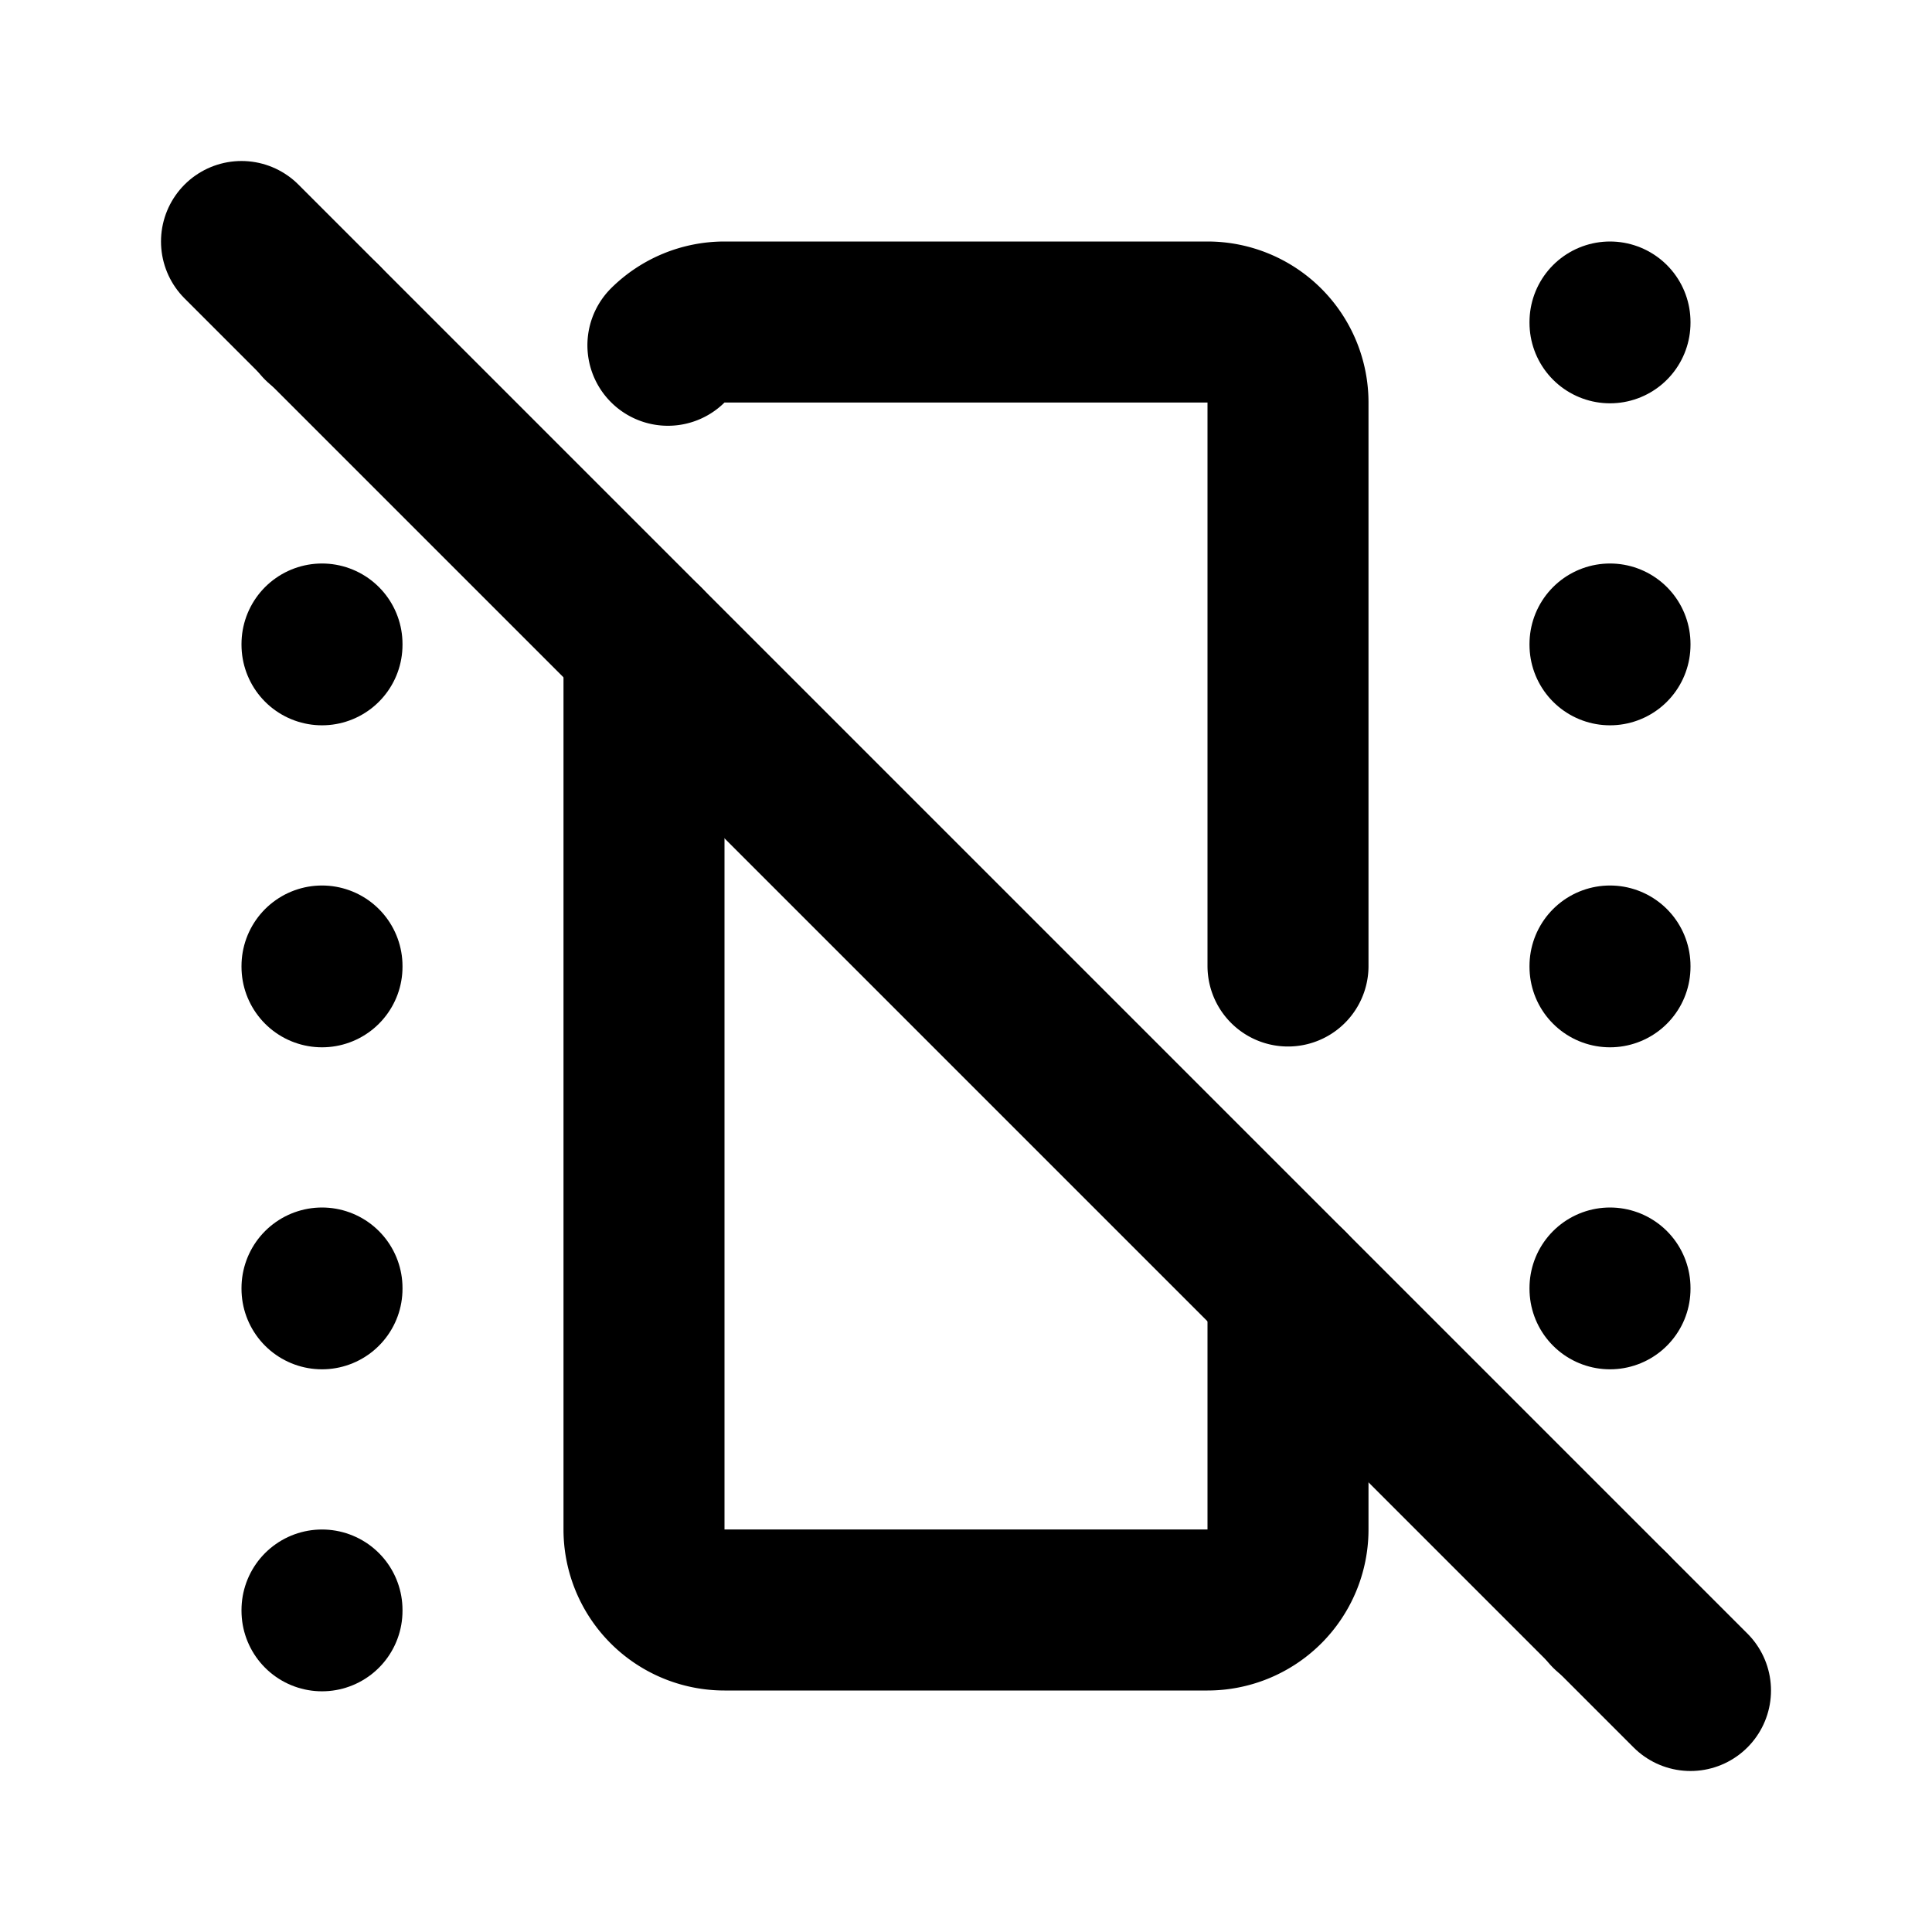
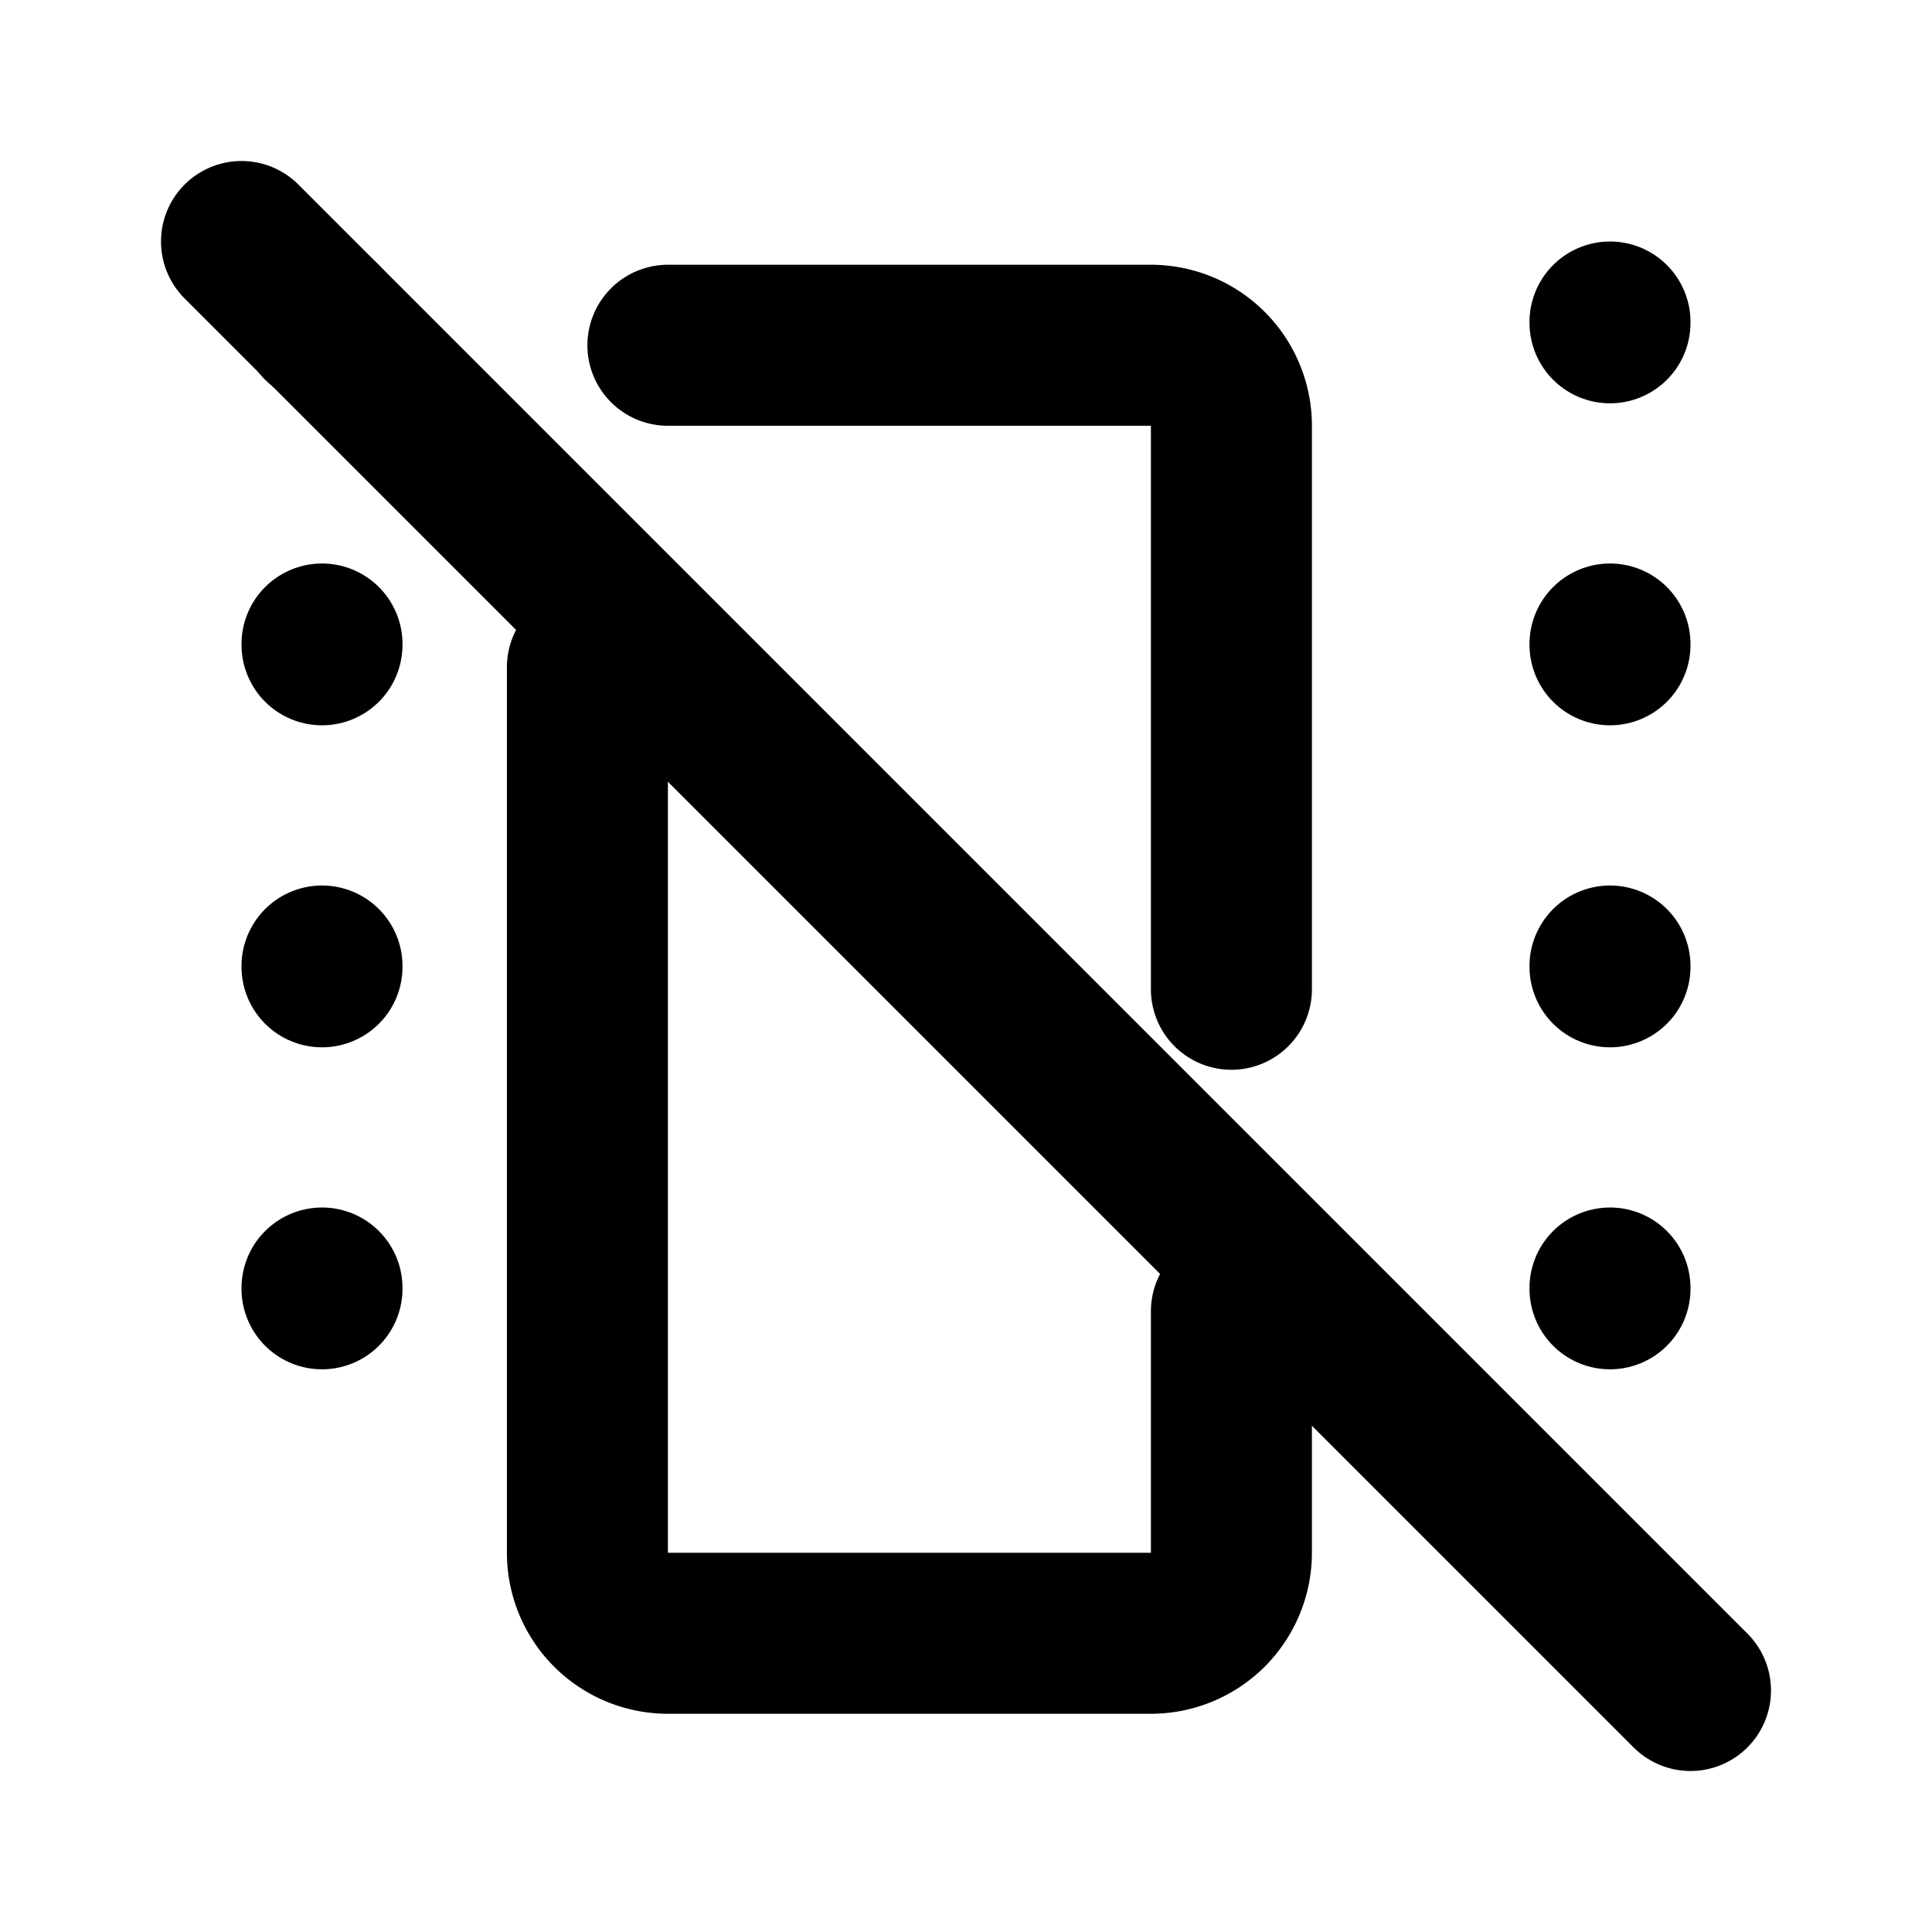
<svg xmlns="http://www.w3.org/2000/svg" width="24" height="24" viewBox="0 0 24 24" stroke-width="2" stroke="currentColor" fill="none" stroke-linecap="round" stroke-linejoin="round">
  <path d="M20 4v.01" />
-   <path d="M20 20v.01" />
  <path d="M20 16v.01" />
  <path d="M20 12v.01" />
  <path d="M20 8v.01" />
-   <path d="M8.297 4.289a1 1 0 0 1 .703 -.289h6a1 1 0 0 1 1 1v7m0 4v3a1 1 0 0 1 -1 1h-6a1 1 0 0 1 -1 -1v-11" />
+   <path d="M8.297 4.289h6a1 1 0 0 1 1 1v7m0 4v3a1 1 0 0 1 -1 1h-6a1 1 0 0 1 -1 -1v-11" />
  <path d="M4 4v.01" />
-   <path d="M4 20v.01" />
  <path d="M4 16v.01" />
  <path d="M4 12v.01" />
  <path d="M4 8v.01" />
  <path d="M3 3l18 18" />
</svg>